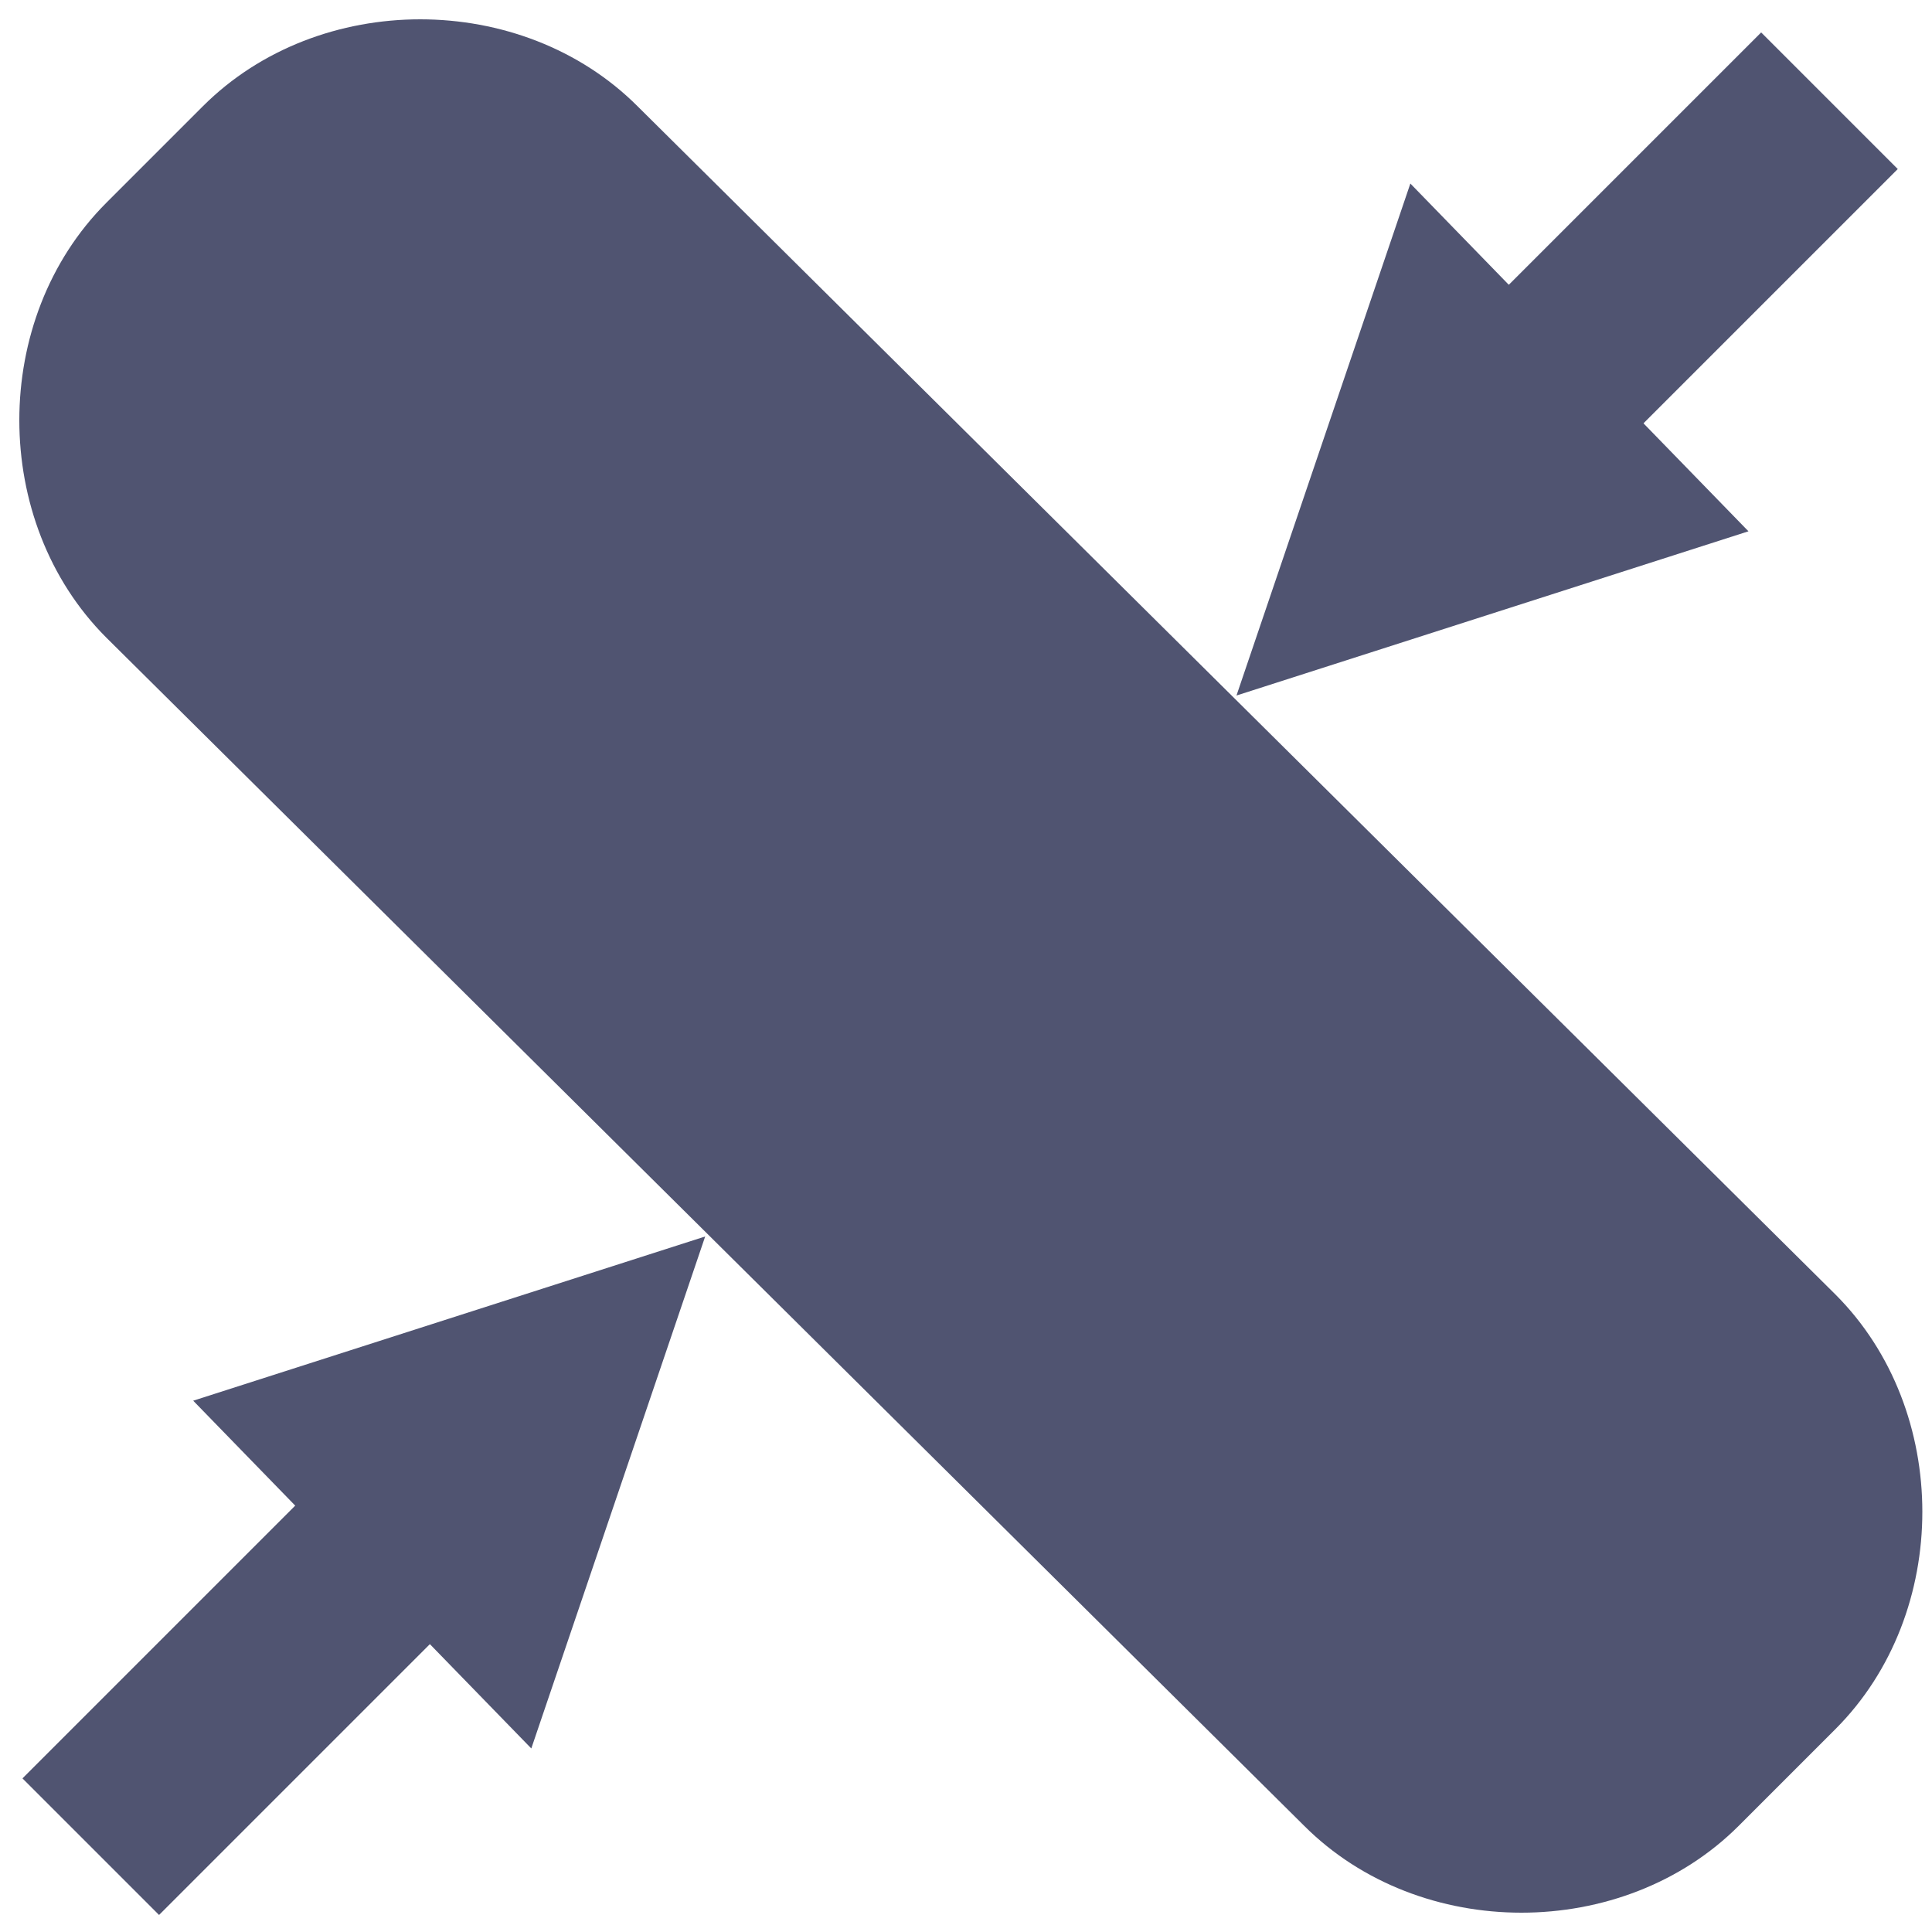
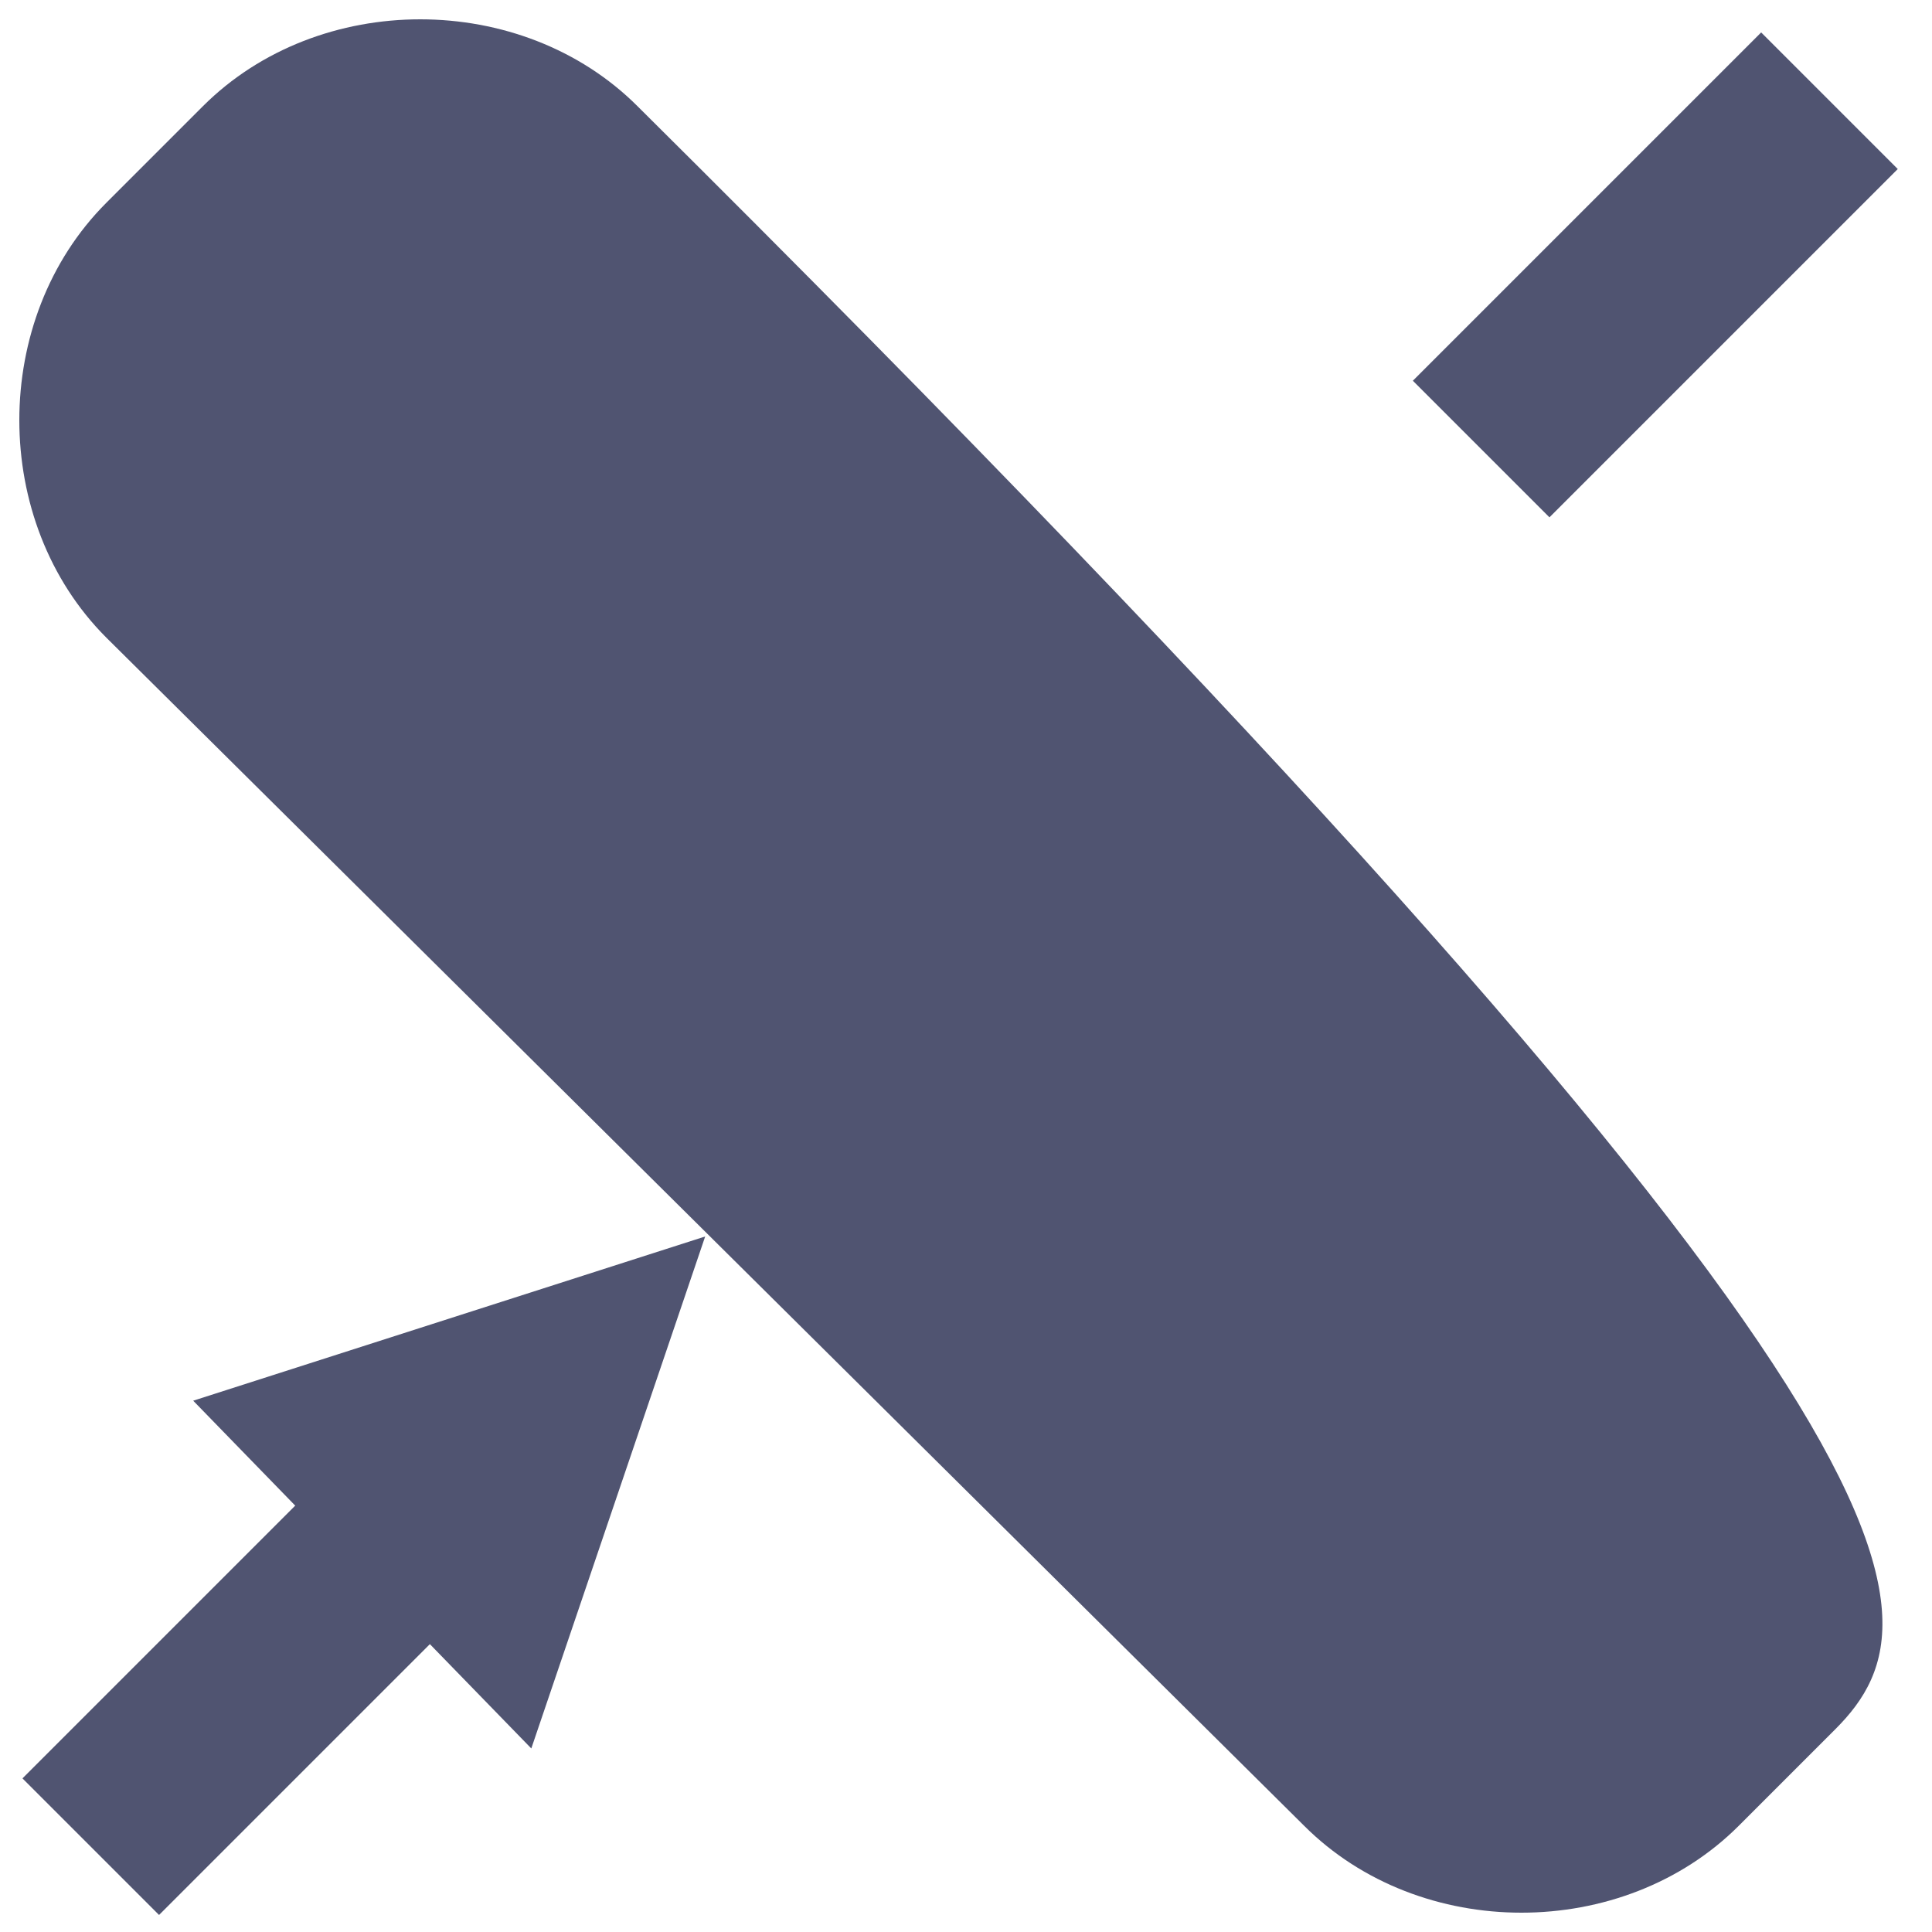
<svg xmlns="http://www.w3.org/2000/svg" version="1.1" id="Слой_1" x="0px" y="0px" viewBox="0 0 20 20" style="enable-background:new 0 0 20 20;" xml:space="preserve">
  <style type="text/css">
	.st0{fill:#505471;}
</style>
-   <path class="st0" d="M19,17.9l-1,1c-1.2,1.2-3.3,1.2-4.5,0L1.1,6.6c-1.2-1.2-1.2-3.3,0-4.5l1-1c1.2-1.2,3.3-1.2,4.5,0L19,13.4  C20.2,14.6,20.2,16.7,19,17.9z" />
-   <polygon class="st0" points="12.8,7.2 18.1,5.5 14.6,1.9 " />
+   <path class="st0" d="M19,17.9l-1,1c-1.2,1.2-3.3,1.2-4.5,0L1.1,6.6c-1.2-1.2-1.2-3.3,0-4.5l1-1c1.2-1.2,3.3-1.2,4.5,0C20.2,14.6,20.2,16.7,19,17.9z" />
  <polygon class="st0" points="7.3,12.8 2,14.5 5.5,18.1 " />
  <rect x="0.2" y="16.3" transform="matrix(0.707 -0.707 0.707 0.707 -11.433 7.027)" class="st0" width="5.1" height="2" />
  <rect x="14.6" y="1.8" transform="matrix(0.707 -0.707 0.707 0.707 3.031 12.991)" class="st0" width="5.1" height="2" />
</svg>